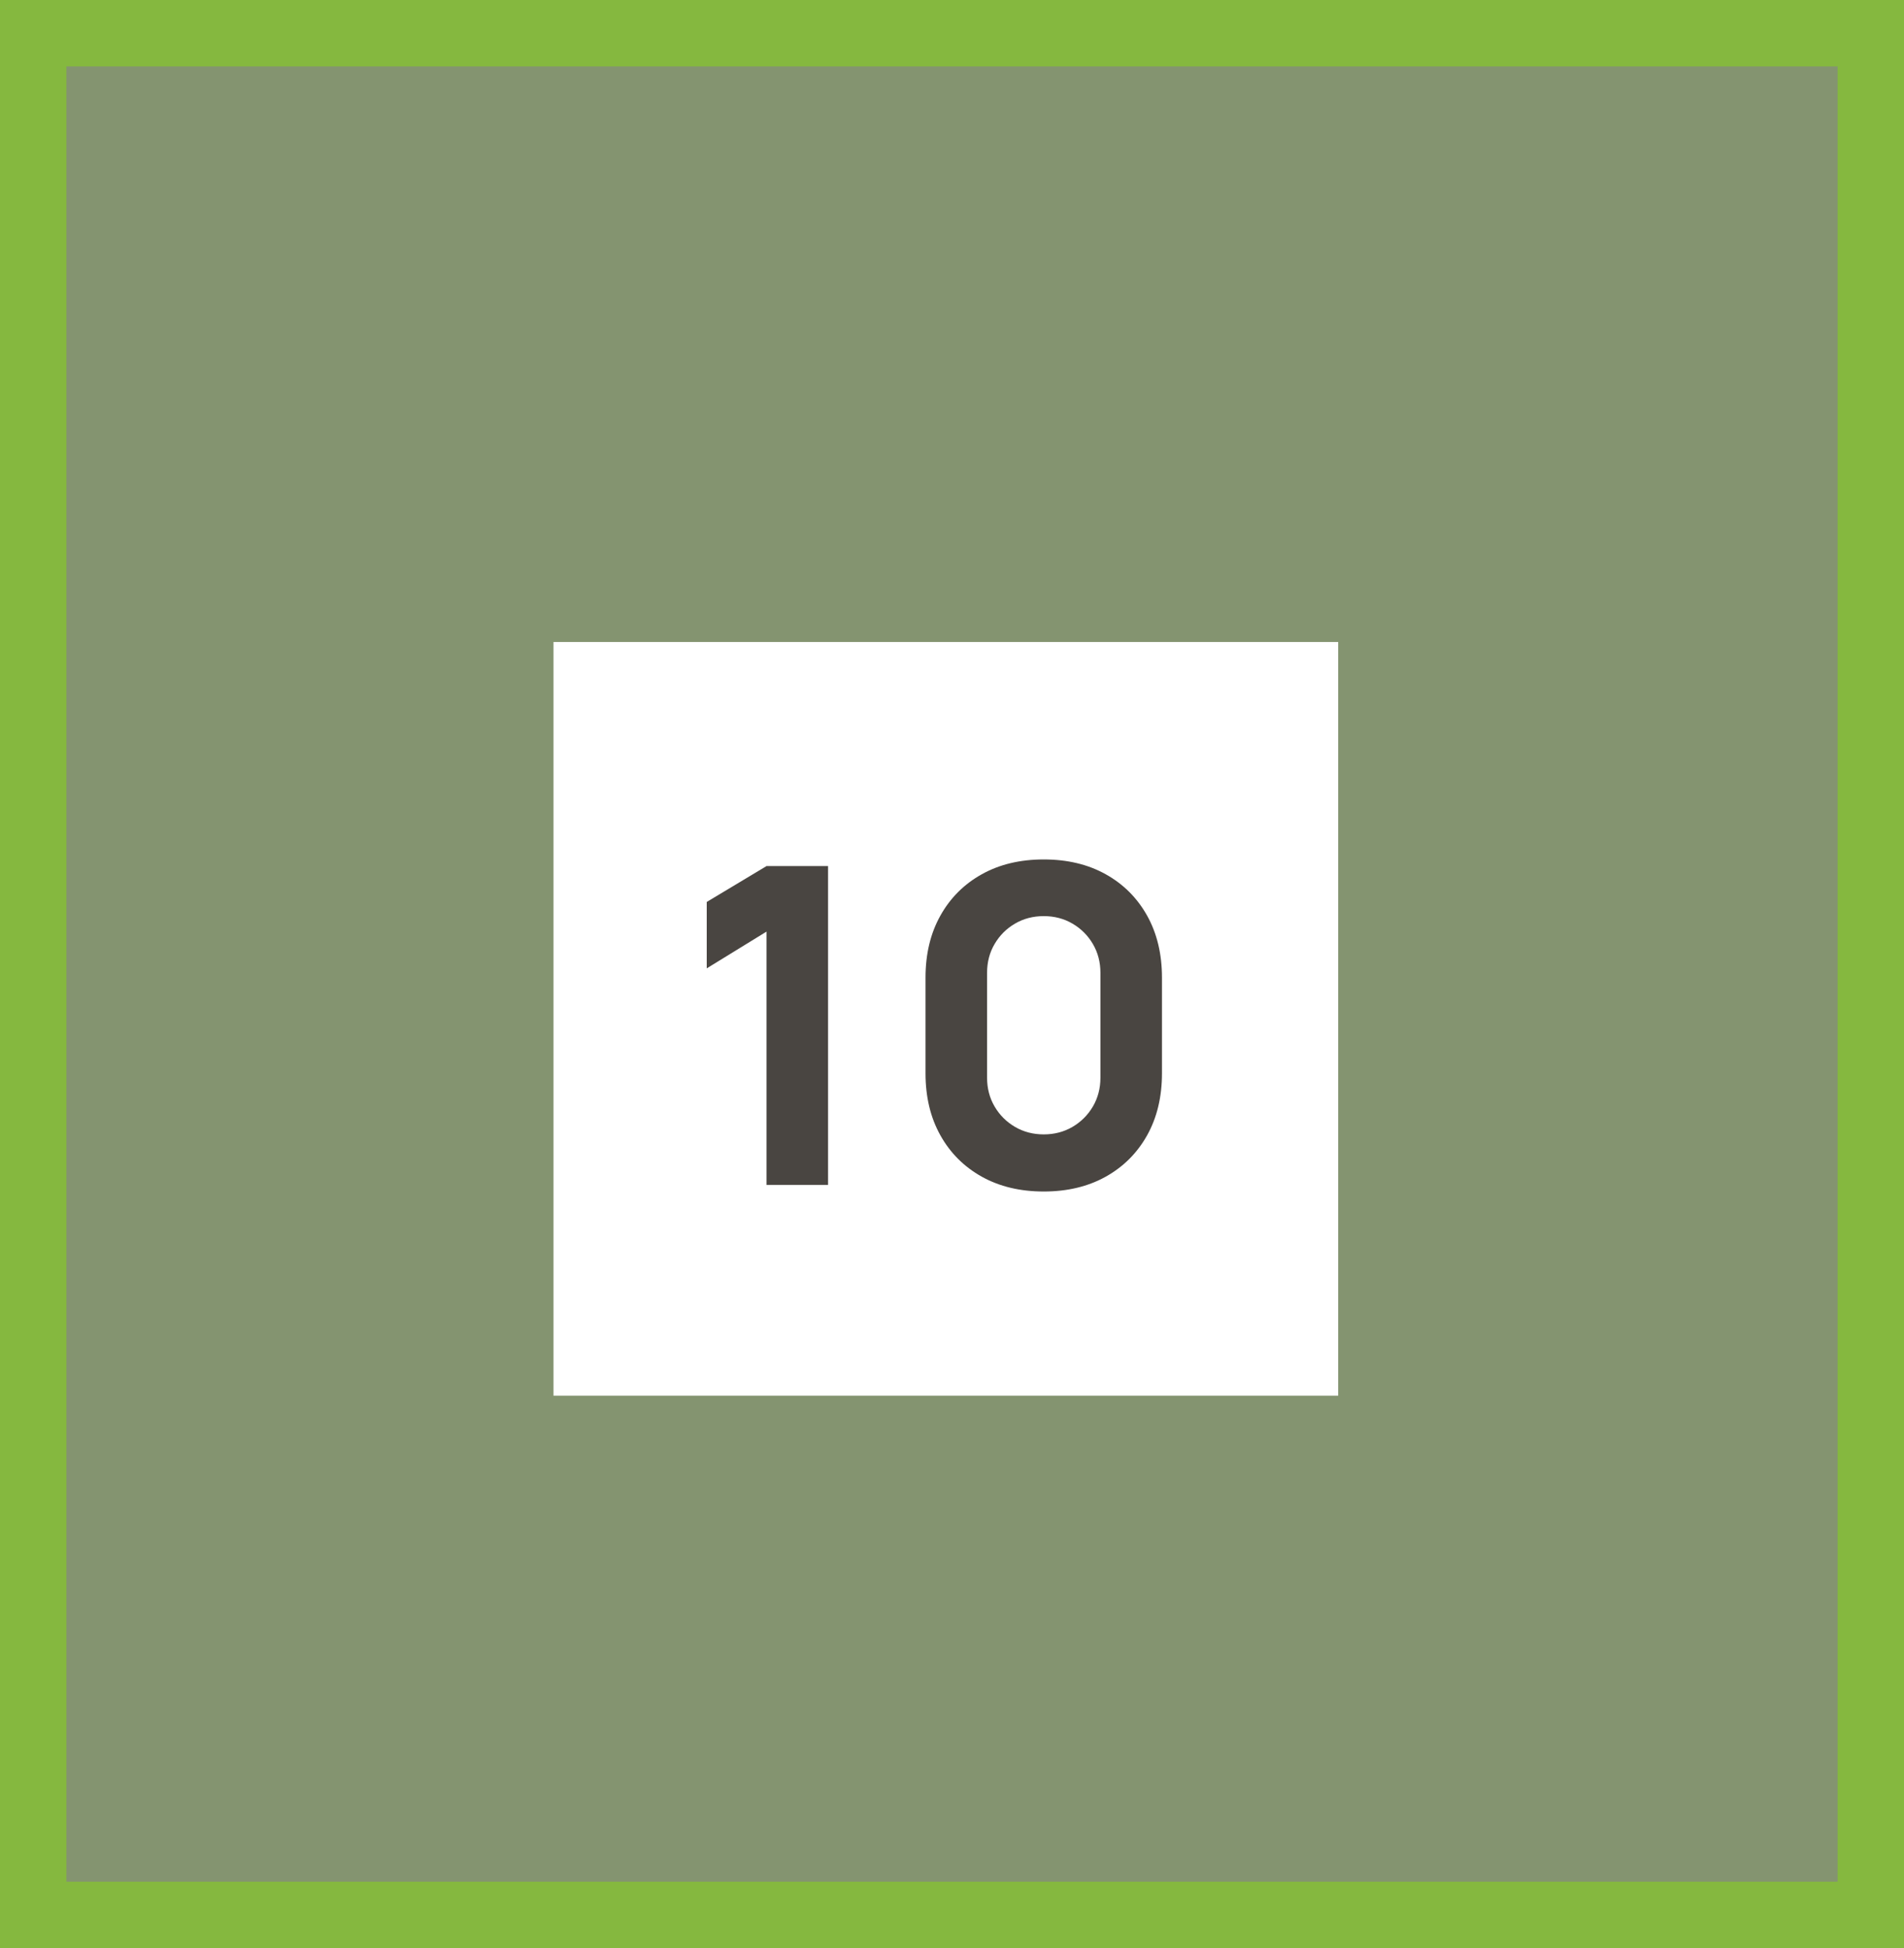
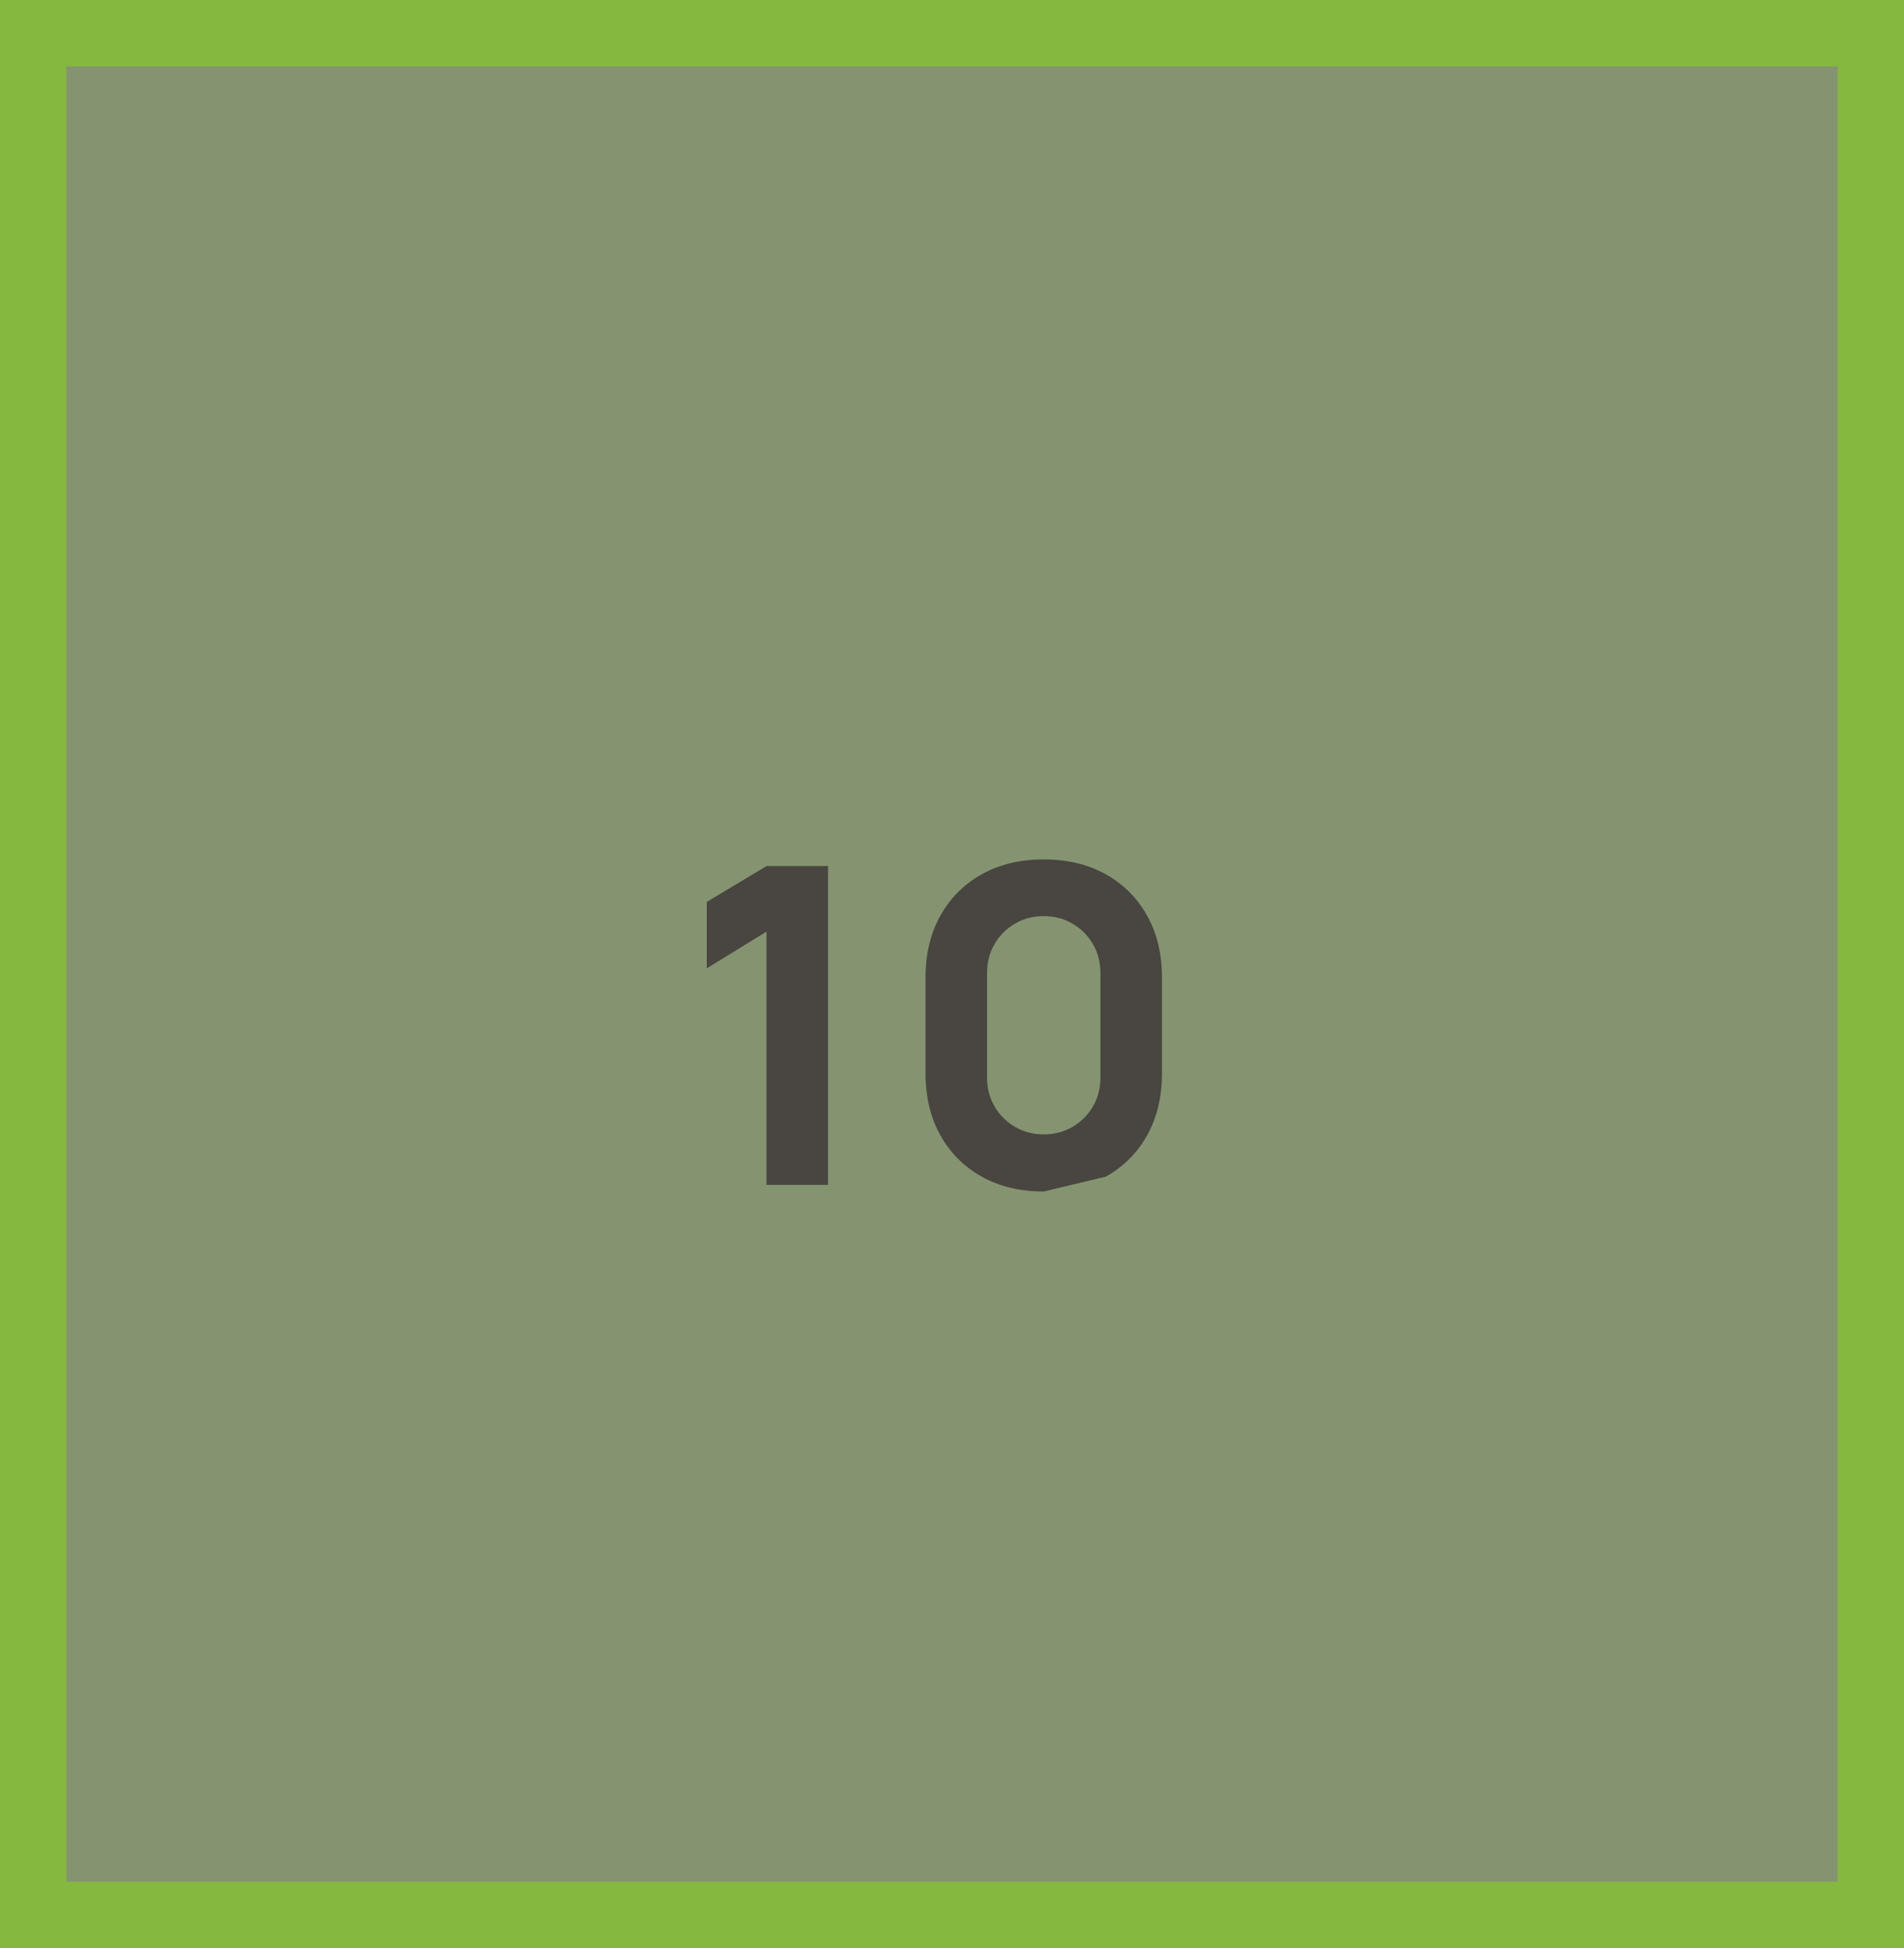
<svg xmlns="http://www.w3.org/2000/svg" width="86" height="88" viewBox="0 0 86 88" fill="none">
  <rect x="0" y="0" width="86" height="88" fill="#808080" stroke="none" />
  <path d="M1.5 86.5V1.5H84.5V86.5L1.5 86.5Z" fill="#9AE736" fill-opacity="0.2" stroke="#85B83F" stroke-width="3" />
-   <rect width="35.443" height="34.045" transform="translate(25 29)" fill="white" />
-   <path d="M34.622 53.523V42.083L31.922 43.743V40.743L34.622 39.123H37.402V53.523H34.622ZM47.144 53.823C46.077 53.823 45.144 53.599 44.344 53.153C43.544 52.706 42.92 52.083 42.474 51.283C42.027 50.483 41.804 49.549 41.804 48.483V44.163C41.804 43.096 42.027 42.163 42.474 41.363C42.92 40.563 43.544 39.939 44.344 39.493C45.144 39.046 46.077 38.823 47.144 38.823C48.21 38.823 49.144 39.046 49.944 39.493C50.744 39.939 51.367 40.563 51.814 41.363C52.26 42.163 52.484 43.096 52.484 44.163V48.483C52.484 49.549 52.26 50.483 51.814 51.283C51.367 52.083 50.744 52.706 49.944 53.153C49.144 53.599 48.21 53.823 47.144 53.823ZM47.144 51.243C47.624 51.243 48.057 51.129 48.444 50.903C48.83 50.676 49.137 50.369 49.364 49.983C49.59 49.596 49.704 49.163 49.704 48.683V43.943C49.704 43.463 49.59 43.029 49.364 42.643C49.137 42.256 48.83 41.949 48.444 41.723C48.057 41.496 47.624 41.383 47.144 41.383C46.664 41.383 46.23 41.496 45.844 41.723C45.457 41.949 45.15 42.256 44.924 42.643C44.697 43.029 44.584 43.463 44.584 43.943V48.683C44.584 49.163 44.697 49.596 44.924 49.983C45.15 50.369 45.457 50.676 45.844 50.903C46.23 51.129 46.664 51.243 47.144 51.243Z" fill="#494541" />
+   <path d="M34.622 53.523V42.083L31.922 43.743V40.743L34.622 39.123H37.402V53.523H34.622ZM47.144 53.823C46.077 53.823 45.144 53.599 44.344 53.153C43.544 52.706 42.92 52.083 42.474 51.283C42.027 50.483 41.804 49.549 41.804 48.483V44.163C41.804 43.096 42.027 42.163 42.474 41.363C42.92 40.563 43.544 39.939 44.344 39.493C45.144 39.046 46.077 38.823 47.144 38.823C48.21 38.823 49.144 39.046 49.944 39.493C50.744 39.939 51.367 40.563 51.814 41.363C52.26 42.163 52.484 43.096 52.484 44.163V48.483C52.484 49.549 52.26 50.483 51.814 51.283C51.367 52.083 50.744 52.706 49.944 53.153ZM47.144 51.243C47.624 51.243 48.057 51.129 48.444 50.903C48.83 50.676 49.137 50.369 49.364 49.983C49.59 49.596 49.704 49.163 49.704 48.683V43.943C49.704 43.463 49.59 43.029 49.364 42.643C49.137 42.256 48.83 41.949 48.444 41.723C48.057 41.496 47.624 41.383 47.144 41.383C46.664 41.383 46.23 41.496 45.844 41.723C45.457 41.949 45.15 42.256 44.924 42.643C44.697 43.029 44.584 43.463 44.584 43.943V48.683C44.584 49.163 44.697 49.596 44.924 49.983C45.15 50.369 45.457 50.676 45.844 50.903C46.23 51.129 46.664 51.243 47.144 51.243Z" fill="#494541" />
</svg>